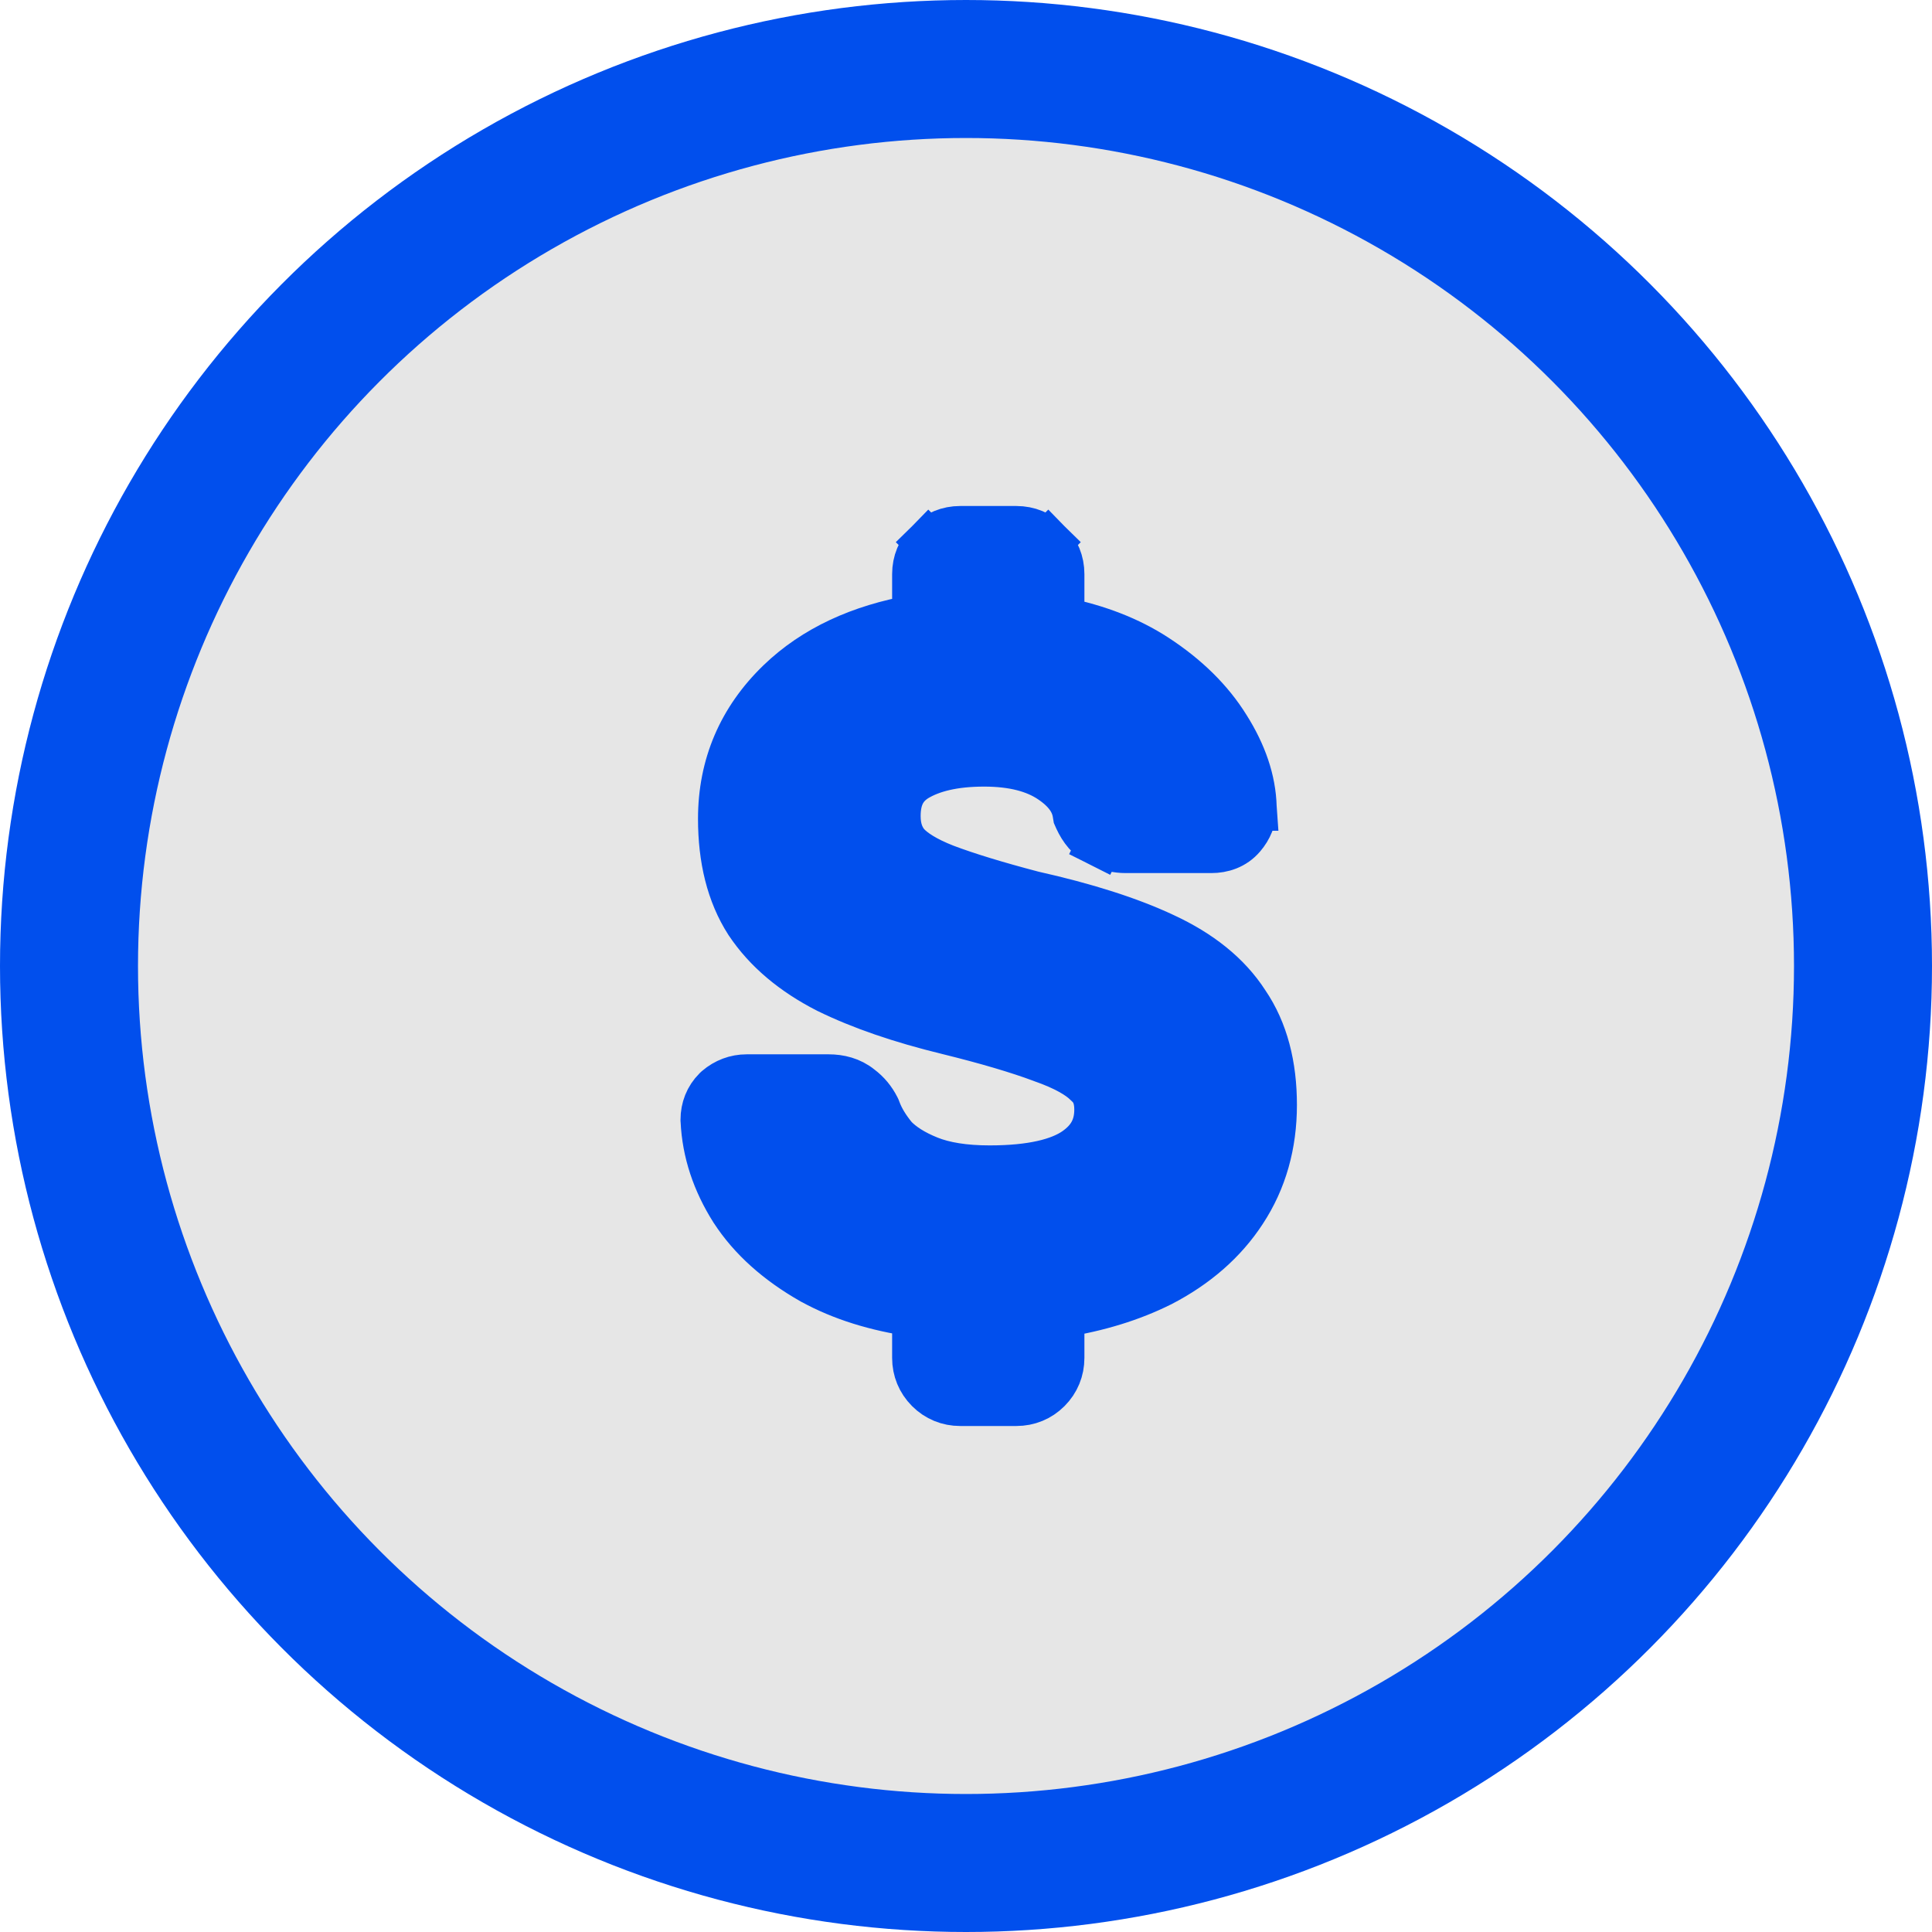
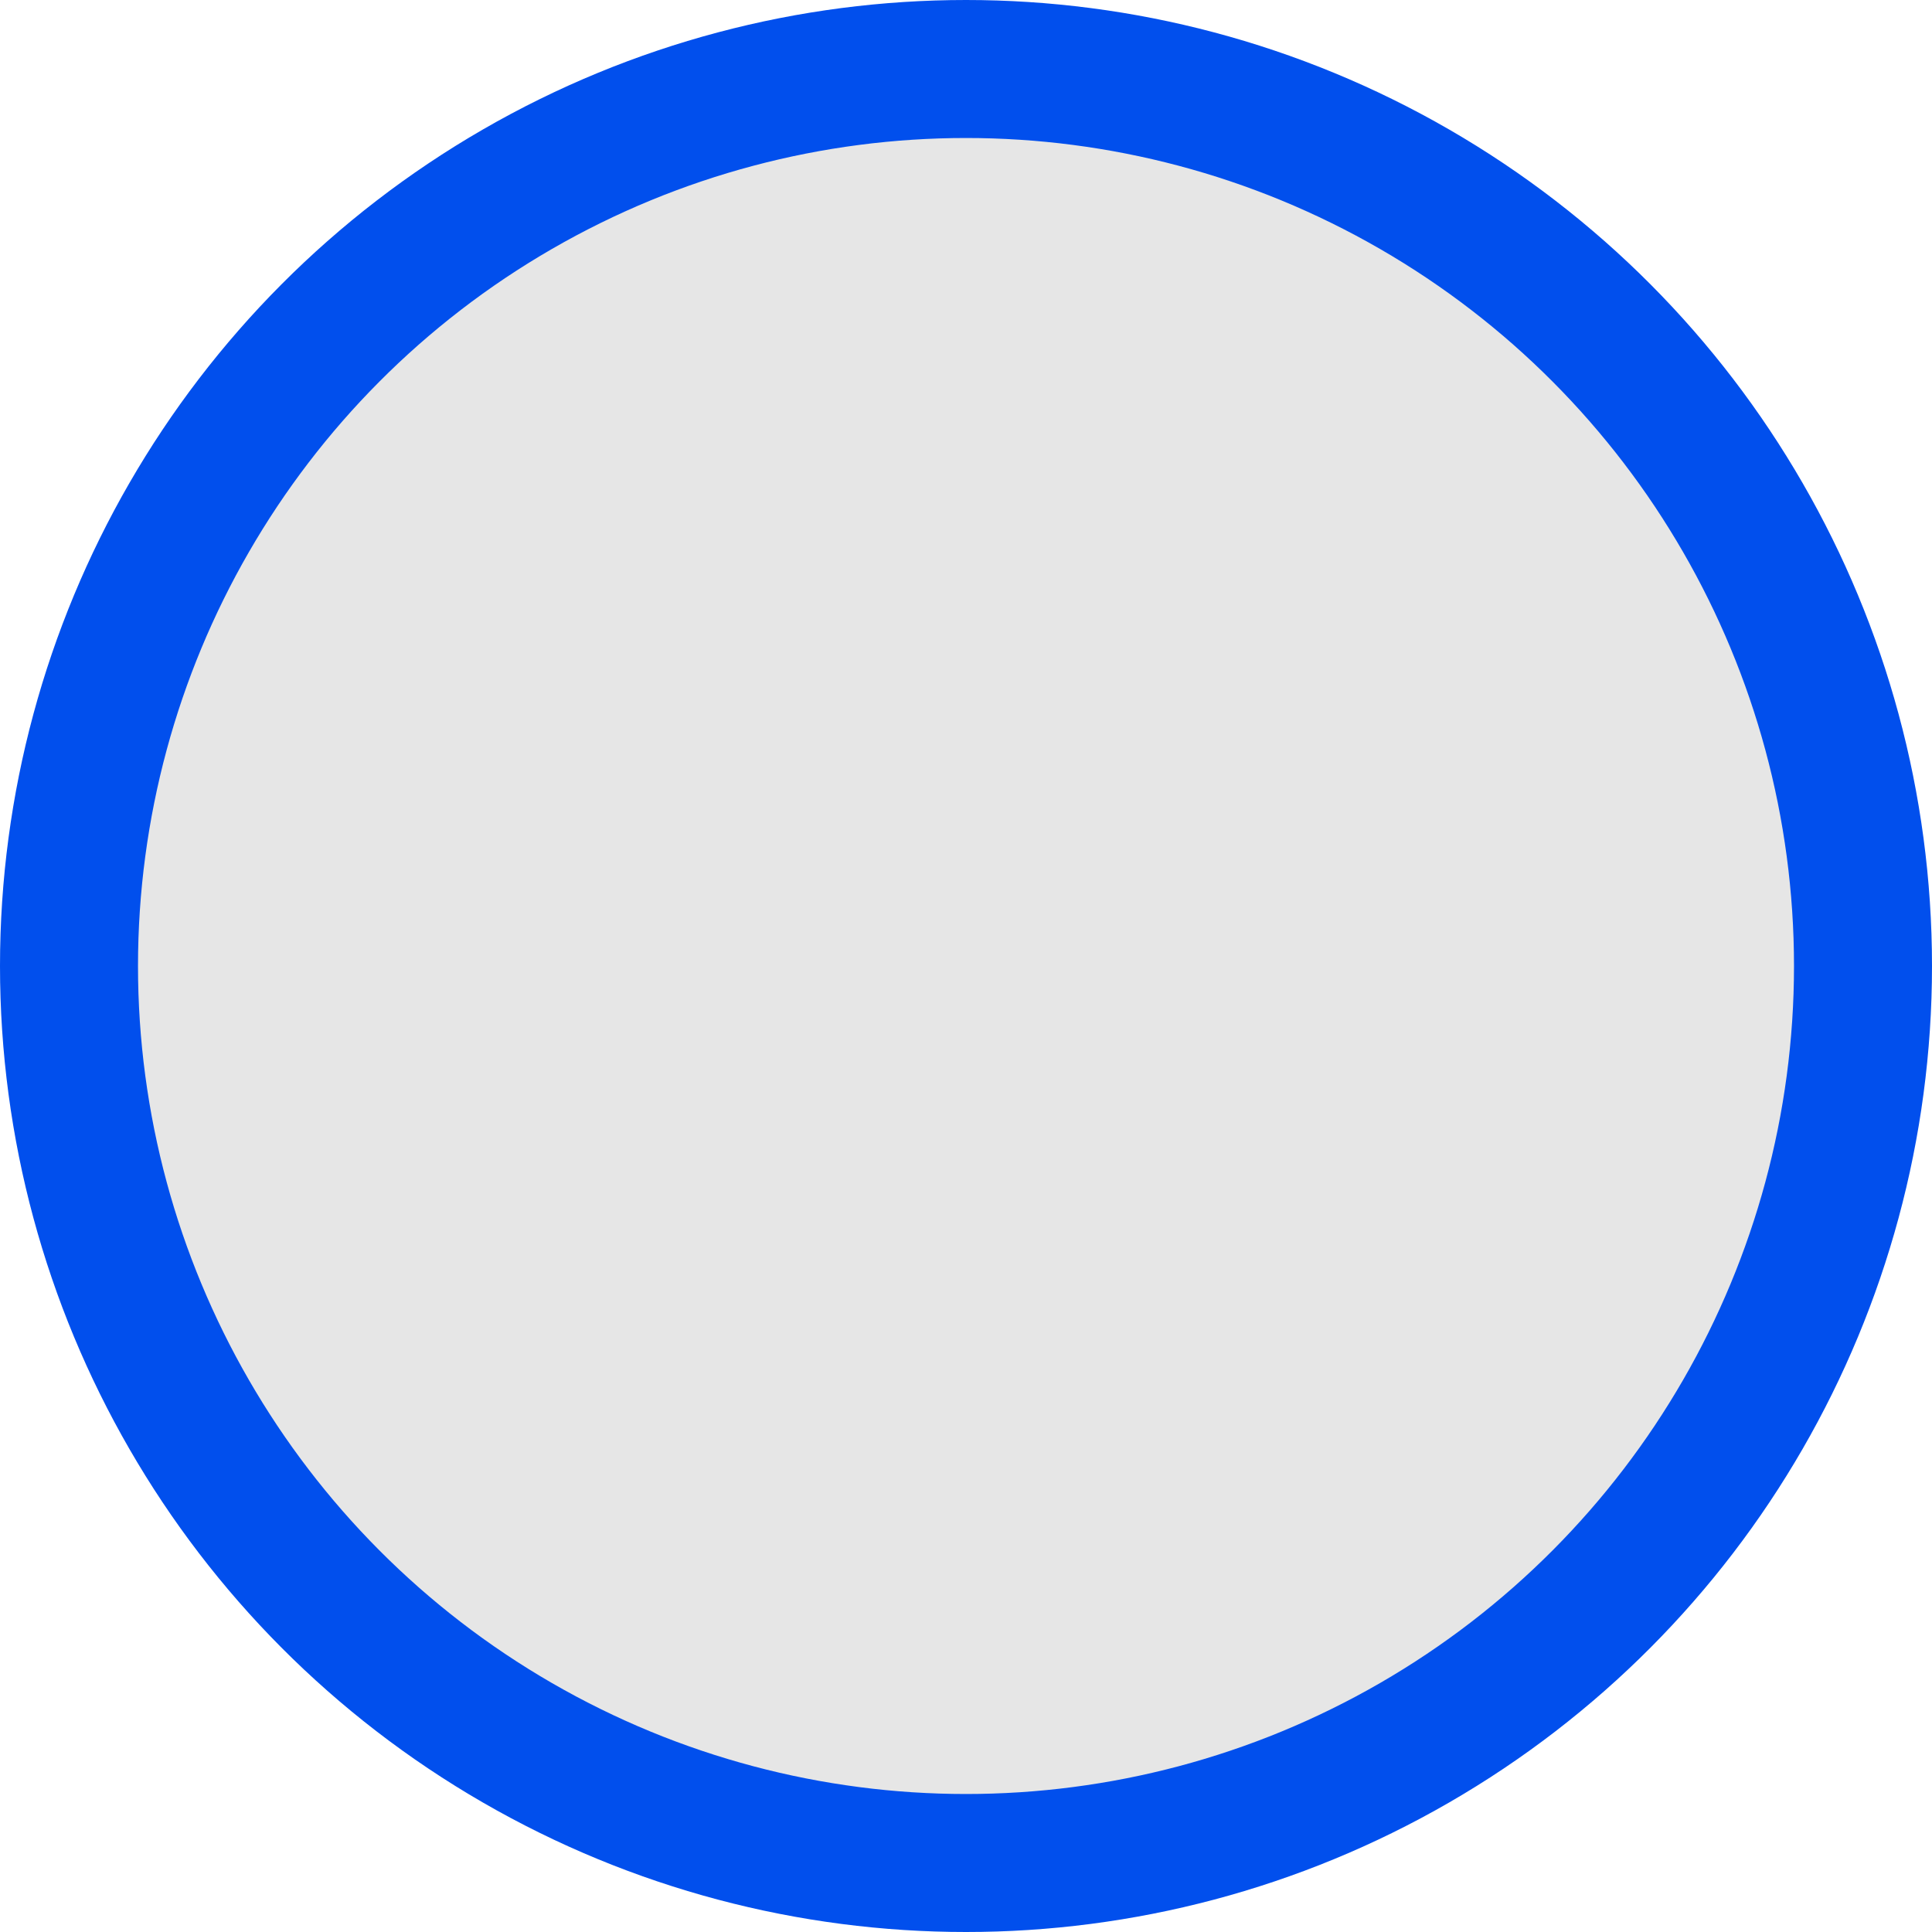
<svg xmlns="http://www.w3.org/2000/svg" width="42" height="42" viewBox="0 0 42 42" fill="none">
  <circle cx="21" cy="21" r="19.5" fill="black" fill-opacity="0.1" stroke="#014FED" stroke-width="3" />
-   <path d="M17.647 27.855L17.647 27.855L17.654 27.858C18.296 28.211 19.046 28.442 19.894 28.564V29.52C19.894 29.784 19.993 30.025 20.181 30.214C20.369 30.402 20.61 30.5 20.874 30.5H22.094C22.359 30.5 22.6 30.402 22.788 30.214C22.976 30.025 23.074 29.784 23.074 29.52V28.576C23.875 28.448 24.599 28.227 25.238 27.907L25.238 27.907L25.245 27.904C26.003 27.51 26.606 26.989 27.033 26.334C27.478 25.658 27.694 24.88 27.694 24.02C27.694 23.164 27.506 22.413 27.091 21.804C26.694 21.187 26.085 20.708 25.306 20.347C24.556 19.994 23.601 19.691 22.453 19.434C21.653 19.224 21.022 19.03 20.553 18.853C20.114 18.682 19.852 18.507 19.713 18.353C19.587 18.202 19.514 18.008 19.514 17.74C19.514 17.331 19.657 17.089 19.917 16.926C20.253 16.723 20.733 16.6 21.394 16.6C22.035 16.6 22.503 16.733 22.837 16.956C23.194 17.194 23.342 17.438 23.381 17.68L23.392 17.746L23.419 17.807C23.517 18.021 23.671 18.227 23.911 18.347L24.134 17.9L23.911 18.347C24.087 18.436 24.277 18.48 24.474 18.48H26.334C26.57 18.48 26.829 18.405 27.016 18.183C27.16 18.014 27.254 17.803 27.254 17.56H27.255L27.254 17.546C27.238 16.957 27.034 16.379 26.679 15.815C26.313 15.222 25.79 14.713 25.128 14.281C24.544 13.901 23.857 13.637 23.074 13.479V12.48C23.074 12.216 22.976 11.975 22.788 11.786L22.435 12.139L22.788 11.786C22.6 11.598 22.359 11.5 22.094 11.5H20.874C20.61 11.5 20.369 11.598 20.181 11.786L20.534 12.139L20.181 11.786C19.993 11.975 19.894 12.216 19.894 12.48V13.428C18.695 13.638 17.702 14.093 16.947 14.82C16.104 15.633 15.674 16.636 15.674 17.8C15.674 18.668 15.855 19.429 16.253 20.05L16.253 20.05L16.258 20.057C16.662 20.663 17.248 21.148 17.987 21.526L17.987 21.526L17.994 21.529C18.716 21.883 19.585 22.18 20.596 22.426C21.452 22.637 22.131 22.838 22.639 23.028L22.639 23.028L22.649 23.032C23.153 23.208 23.458 23.391 23.621 23.554L23.631 23.563L23.641 23.573C23.773 23.691 23.854 23.854 23.854 24.12C23.854 24.495 23.708 24.777 23.372 25.008C23.028 25.243 22.436 25.4 21.514 25.4C20.955 25.4 20.523 25.325 20.2 25.196C19.855 25.058 19.611 24.897 19.447 24.727C19.269 24.512 19.152 24.312 19.084 24.127L19.074 24.101L19.062 24.076C18.976 23.906 18.856 23.76 18.702 23.645C18.497 23.478 18.25 23.42 18.014 23.42H16.234C15.992 23.42 15.771 23.505 15.589 23.66L15.575 23.673L15.561 23.686C15.381 23.866 15.294 24.096 15.294 24.34V24.351L15.295 24.363C15.326 25.045 15.544 25.695 15.932 26.308L15.932 26.308L15.935 26.312C16.334 26.927 16.913 27.437 17.647 27.855Z" fill="#014FED" stroke="#014FED" />
</svg>